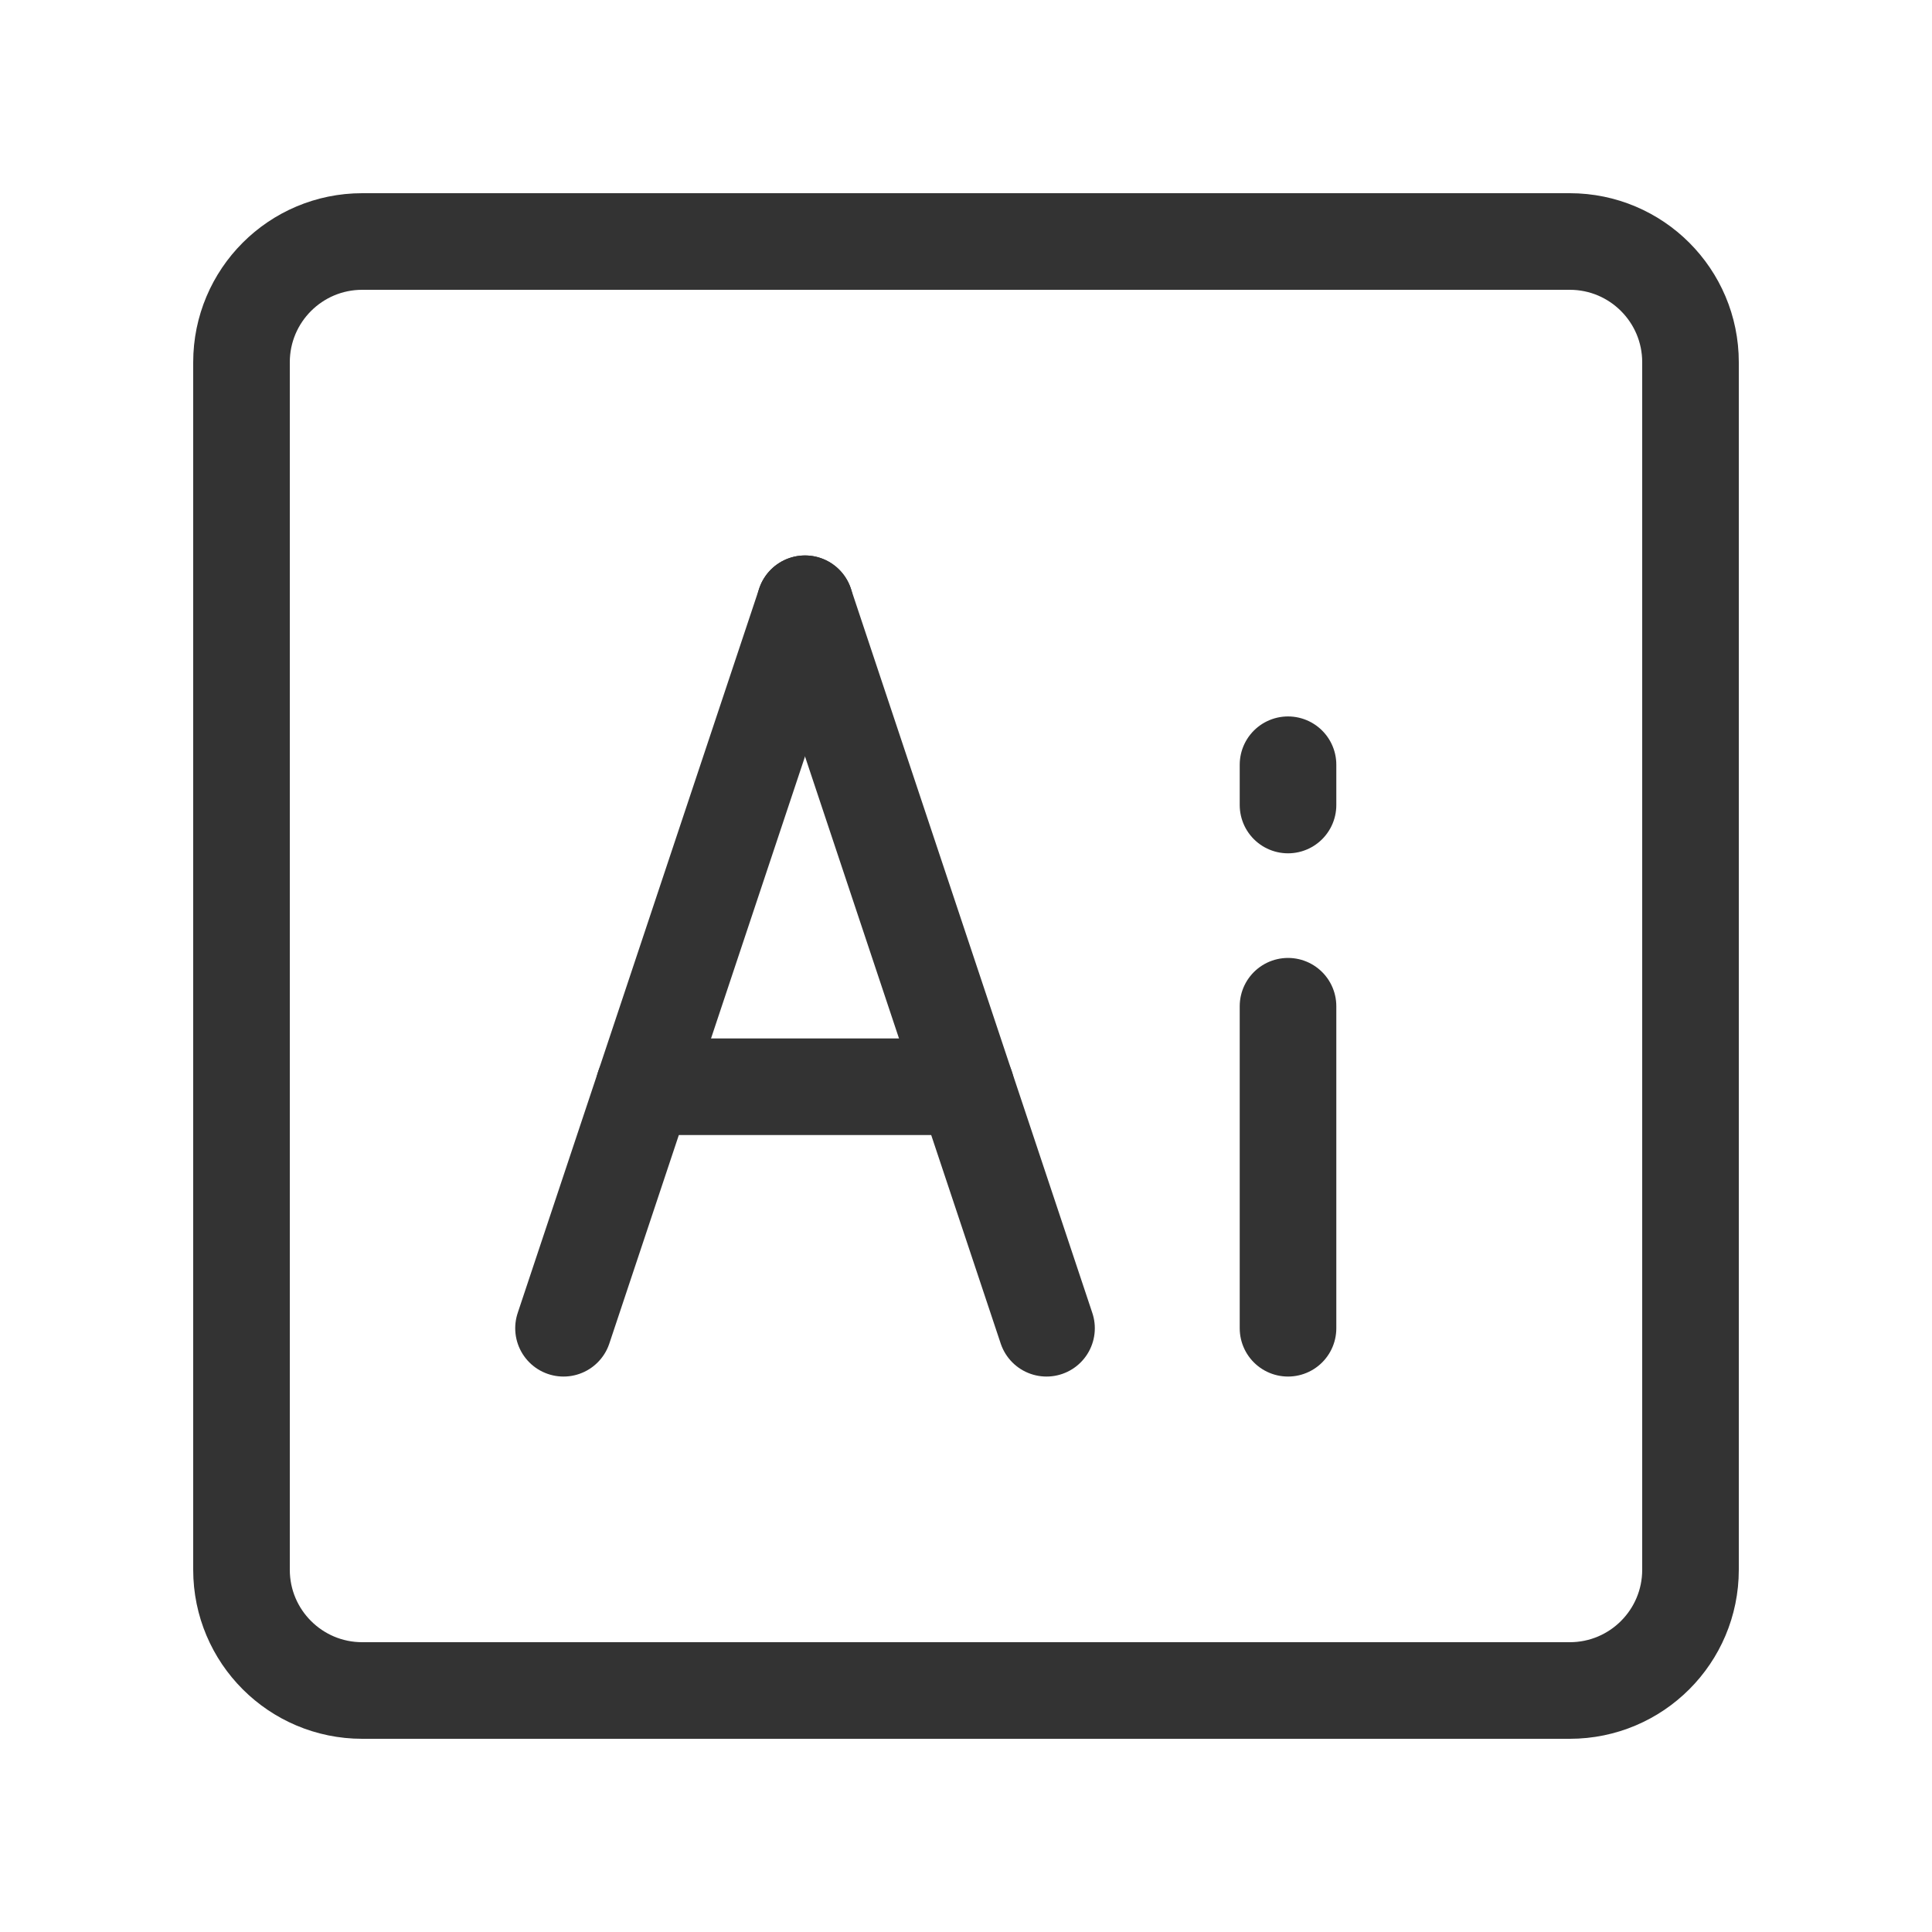
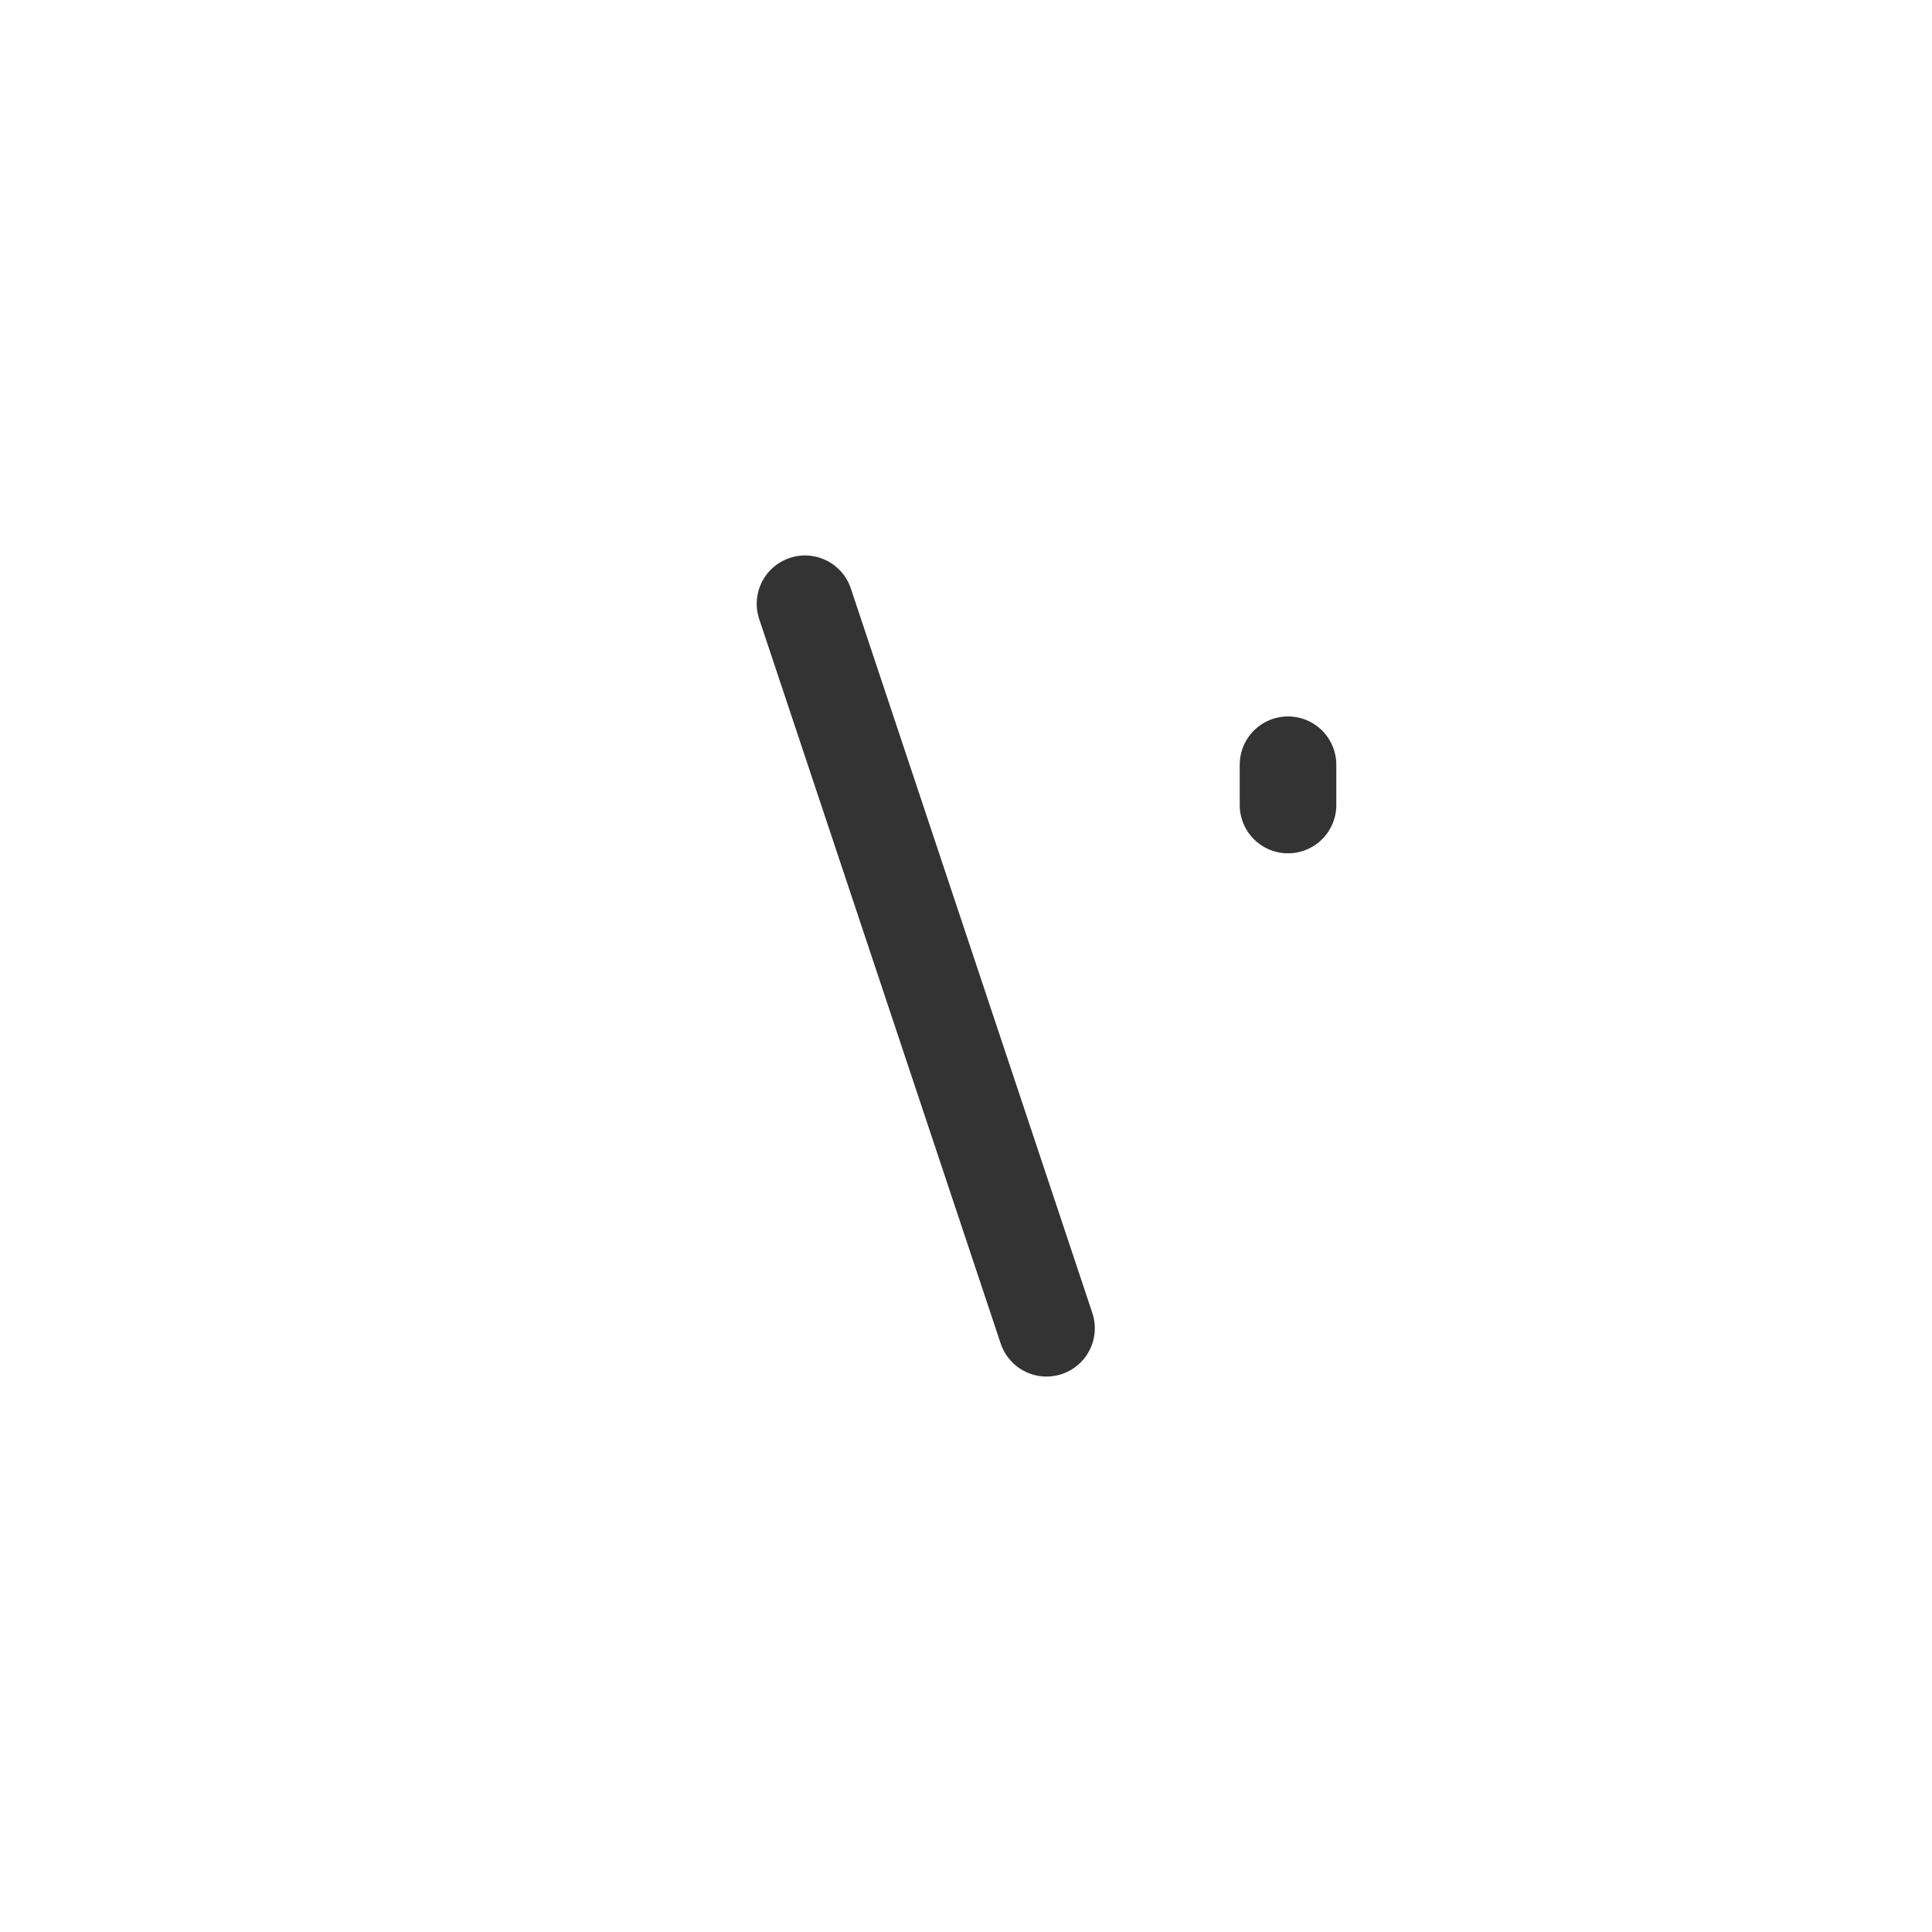
<svg xmlns="http://www.w3.org/2000/svg" width="40" height="40" viewBox="0 0 40 40" fill="none">
-   <path d="M32.5 5H7.5C6.119 5 5 6.119 5 7.5V32.5C5 33.881 6.119 35 7.5 35H32.5C33.881 35 35 33.881 35 32.5V7.5C35 6.119 33.881 5 32.5 5Z" stroke="#333333" stroke-width="2" />
-   <path d="M16.667 12.5L11.667 27.5" stroke="#333333" stroke-width="2" stroke-linecap="round" stroke-linejoin="round" />
-   <path d="M26.667 27.5V20.833" stroke="#333333" stroke-width="2" stroke-linecap="round" stroke-linejoin="round" />
  <path d="M26.667 16.667V15.833" stroke="#333333" stroke-width="2" stroke-linecap="round" stroke-linejoin="round" />
  <path d="M16.667 12.5L21.667 27.5" stroke="#333333" stroke-width="2" stroke-linecap="round" stroke-linejoin="round" />
-   <path d="M13.333 22.5H20" stroke="#333333" stroke-width="2" stroke-linecap="round" stroke-linejoin="round" />
</svg>